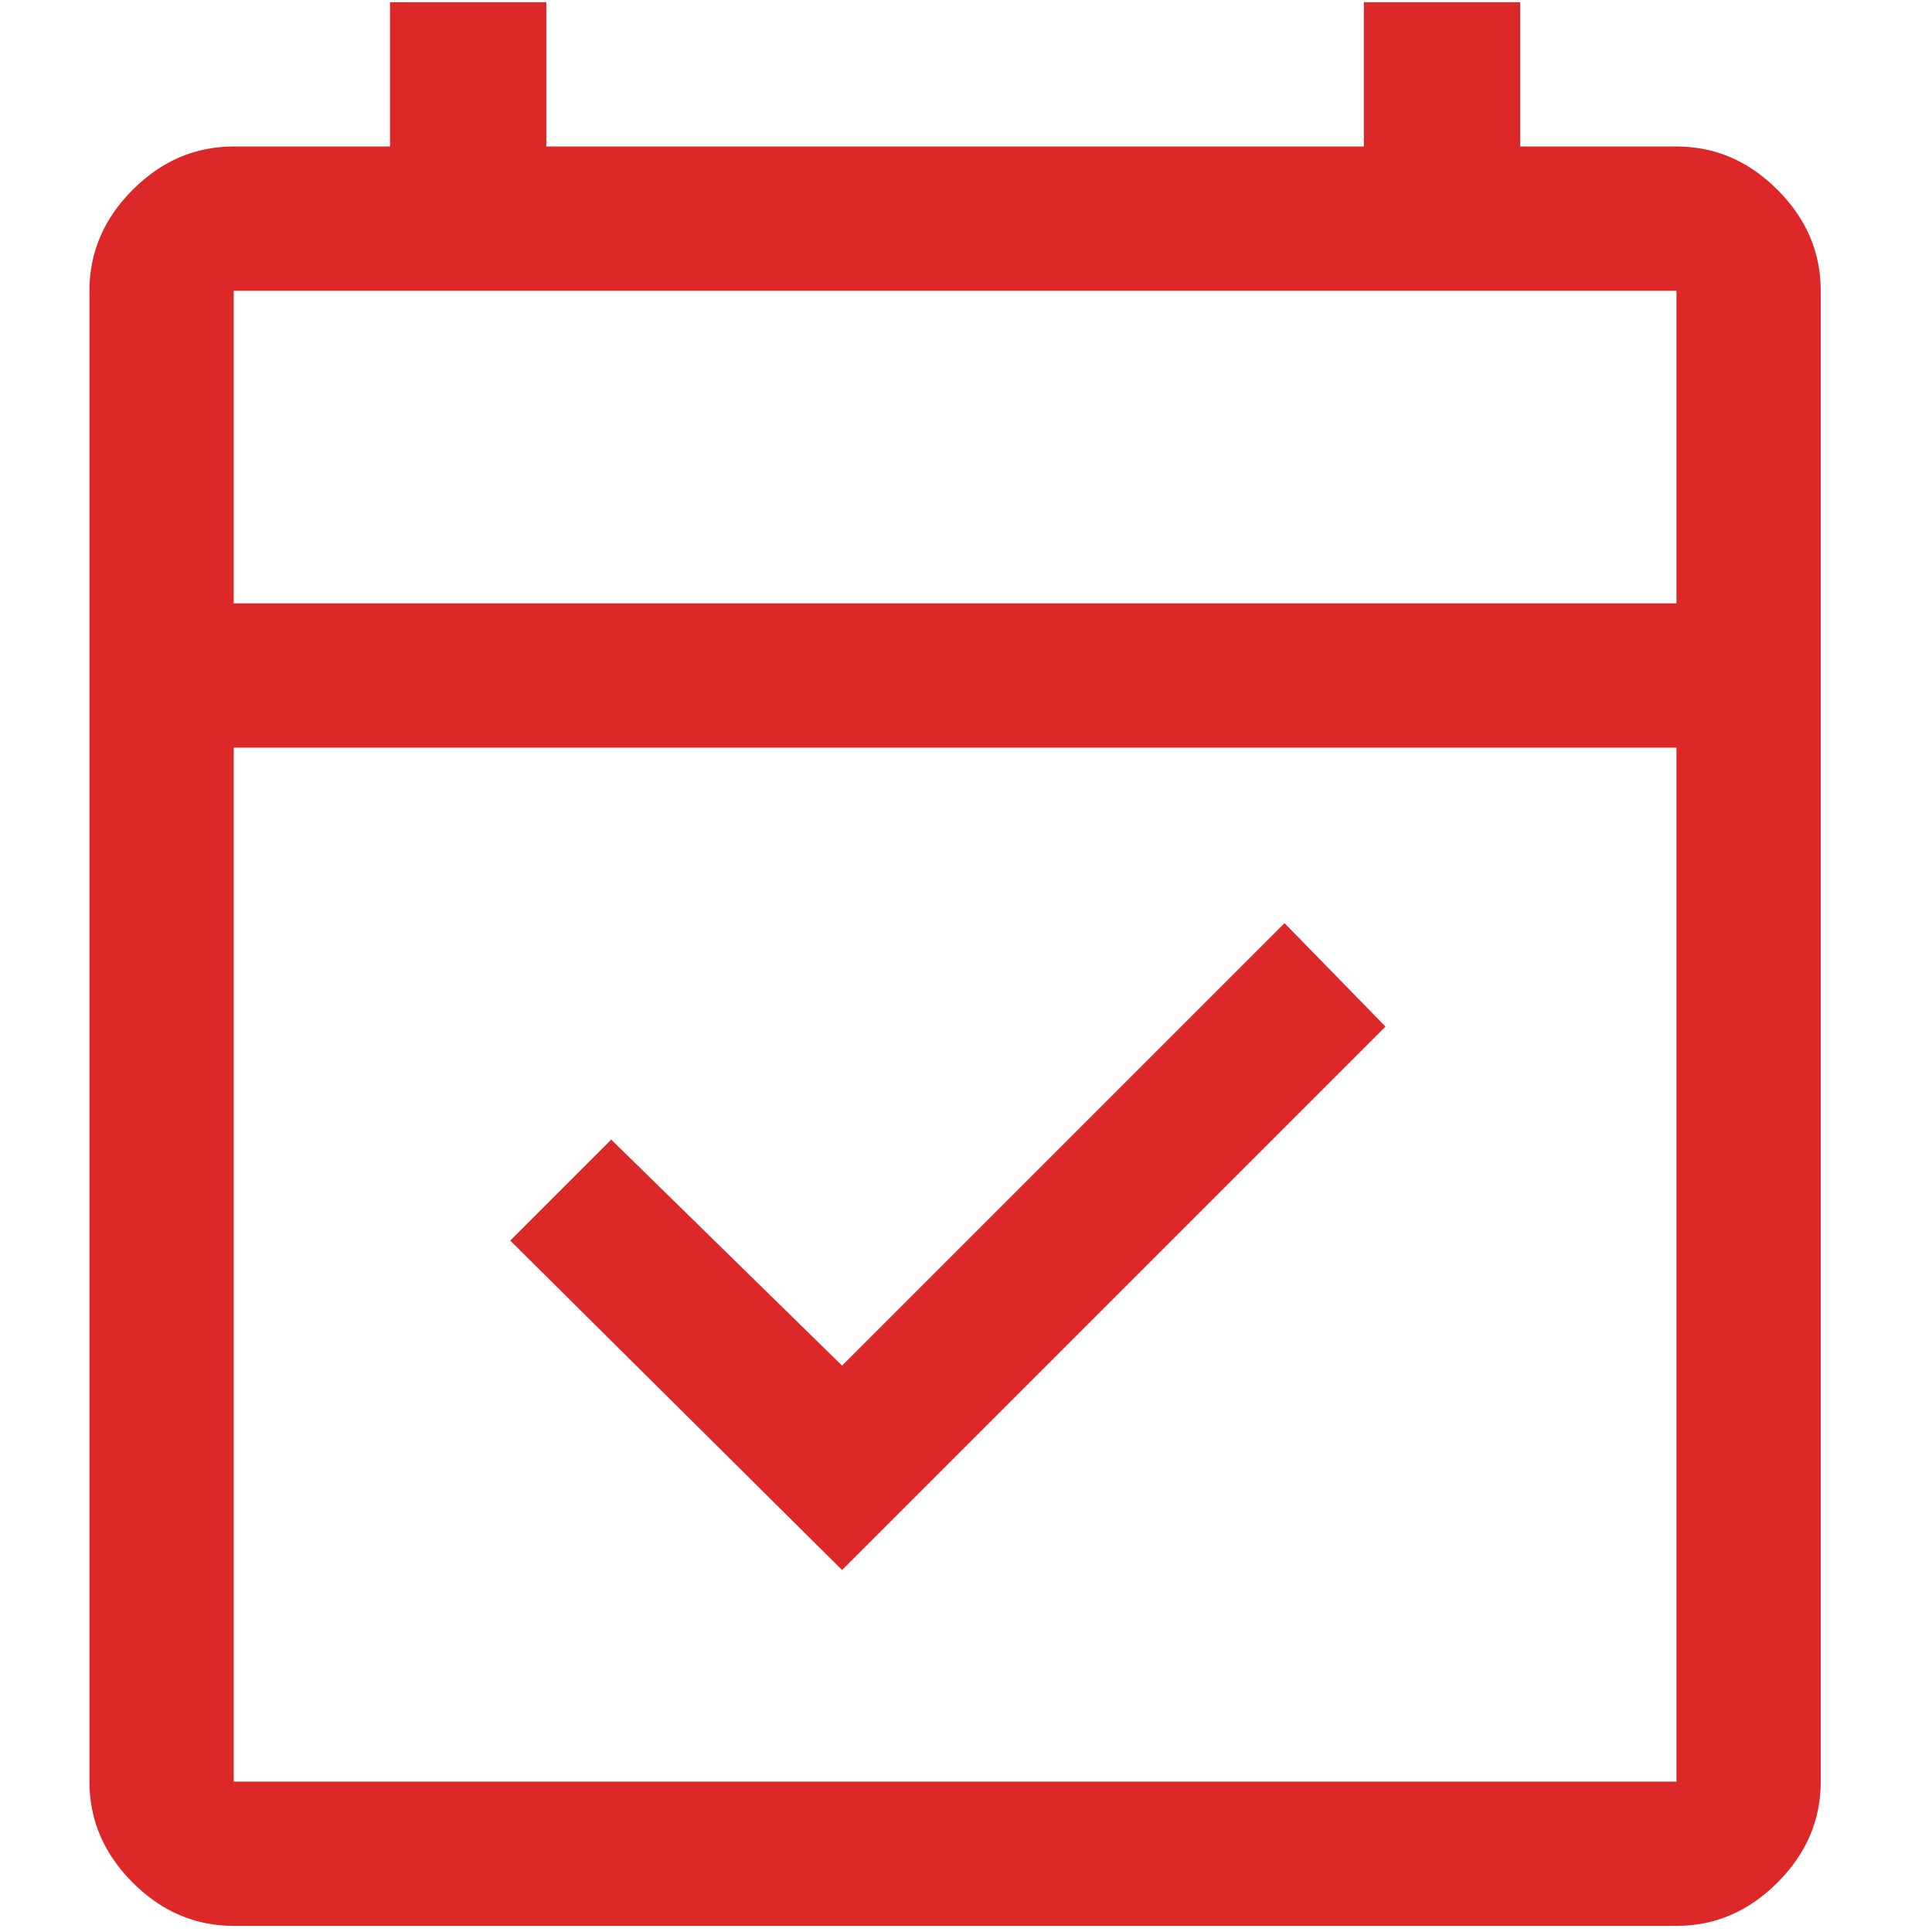
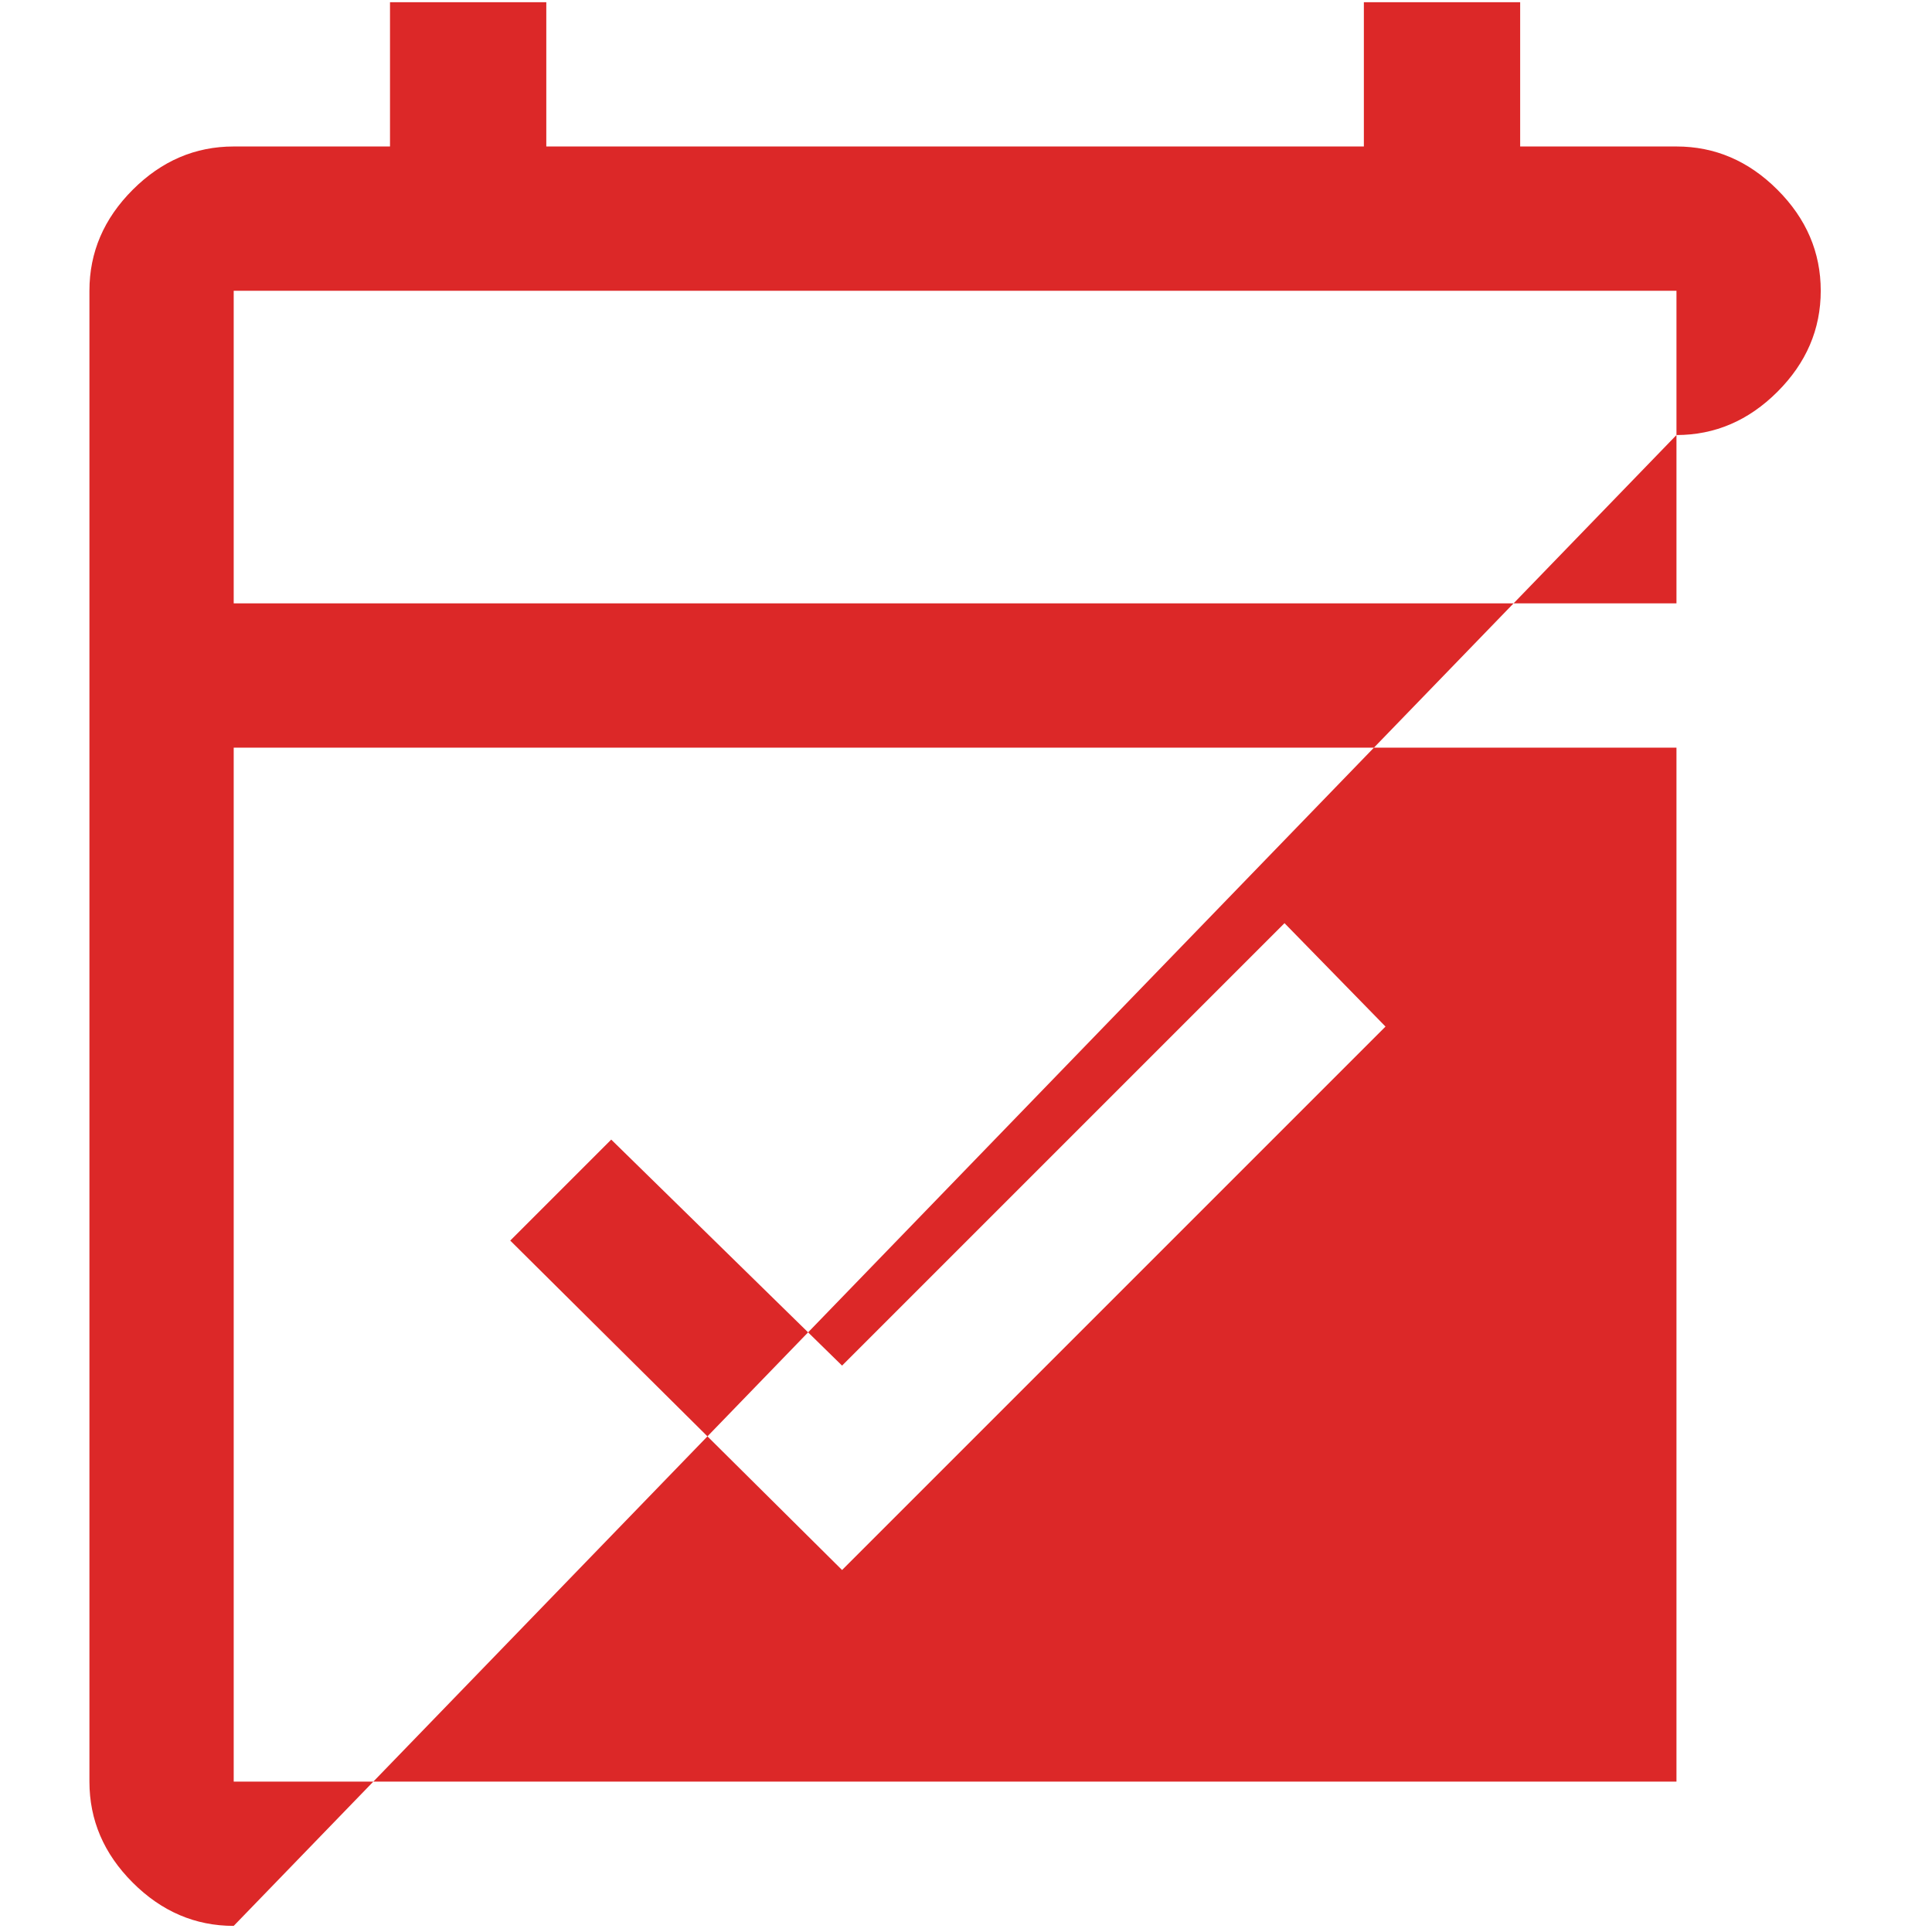
<svg xmlns="http://www.w3.org/2000/svg" xmlns:ns1="http://sodipodi.sourceforge.net/DTD/sodipodi-0.dtd" xmlns:ns2="http://www.inkscape.org/namespaces/inkscape" height="48px" viewBox="0 -960 960 960" width="48px" fill="#dc2828" version="1.1" id="svg1" ns1:docname="reliable.svg" ns2:version="1.3.2 (091e20e, 2023-11-25, custom)">
  <defs id="defs1" />
  <ns1:namedview id="namedview1" pagecolor="#505050" bordercolor="#eeeeee" borderopacity="1" ns2:showpageshadow="0" ns2:pageopacity="0" ns2:pagecheckerboard="0" ns2:deskcolor="#505050" ns2:zoom="11.976621" ns2:cx="20.331277" ns2:cy="29.265349" ns2:window-width="1920" ns2:window-height="1009" ns2:window-x="-8" ns2:window-y="-8" ns2:window-maximized="1" ns2:current-layer="svg1" />
-   <path d="m 418.419,-179.872 -164.887,-163.692 50.183,-50.183 114.704,112.314 219.849,-219.849 50.183,51.378 z M 116.126,-3.037 q -28.676,0 -50.183,-21.507 Q 44.436,-46.051 44.436,-74.727 V -815.524 q 0,-28.676 21.507,-50.183 21.507,-21.507 50.183,-21.507 h 77.664 v -71.69 h 77.664 v 71.69 H 677.698 v -71.69 h 77.664 v 71.69 h 77.664 q 28.676,0 50.183,21.507 21.507,21.507 21.507,50.183 v 740.797 q 0,28.676 -21.507,50.183 -21.507,21.507 -50.183,21.507 z m 0,-71.69 H 833.027 V -588.505 H 116.126 Z m 0,-585.469 H 833.027 V -815.524 H 116.126 Z m 0,0 v -155.328 z" id="path1" style="stroke-width:1.195" />
+   <path d="m 418.419,-179.872 -164.887,-163.692 50.183,-50.183 114.704,112.314 219.849,-219.849 50.183,51.378 z M 116.126,-3.037 q -28.676,0 -50.183,-21.507 Q 44.436,-46.051 44.436,-74.727 V -815.524 q 0,-28.676 21.507,-50.183 21.507,-21.507 50.183,-21.507 h 77.664 v -71.69 h 77.664 v 71.69 H 677.698 v -71.69 h 77.664 v 71.69 h 77.664 q 28.676,0 50.183,21.507 21.507,21.507 21.507,50.183 q 0,28.676 -21.507,50.183 -21.507,21.507 -50.183,21.507 z m 0,-71.69 H 833.027 V -588.505 H 116.126 Z m 0,-585.469 H 833.027 V -815.524 H 116.126 Z m 0,0 v -155.328 z" id="path1" style="stroke-width:1.195" />
</svg>